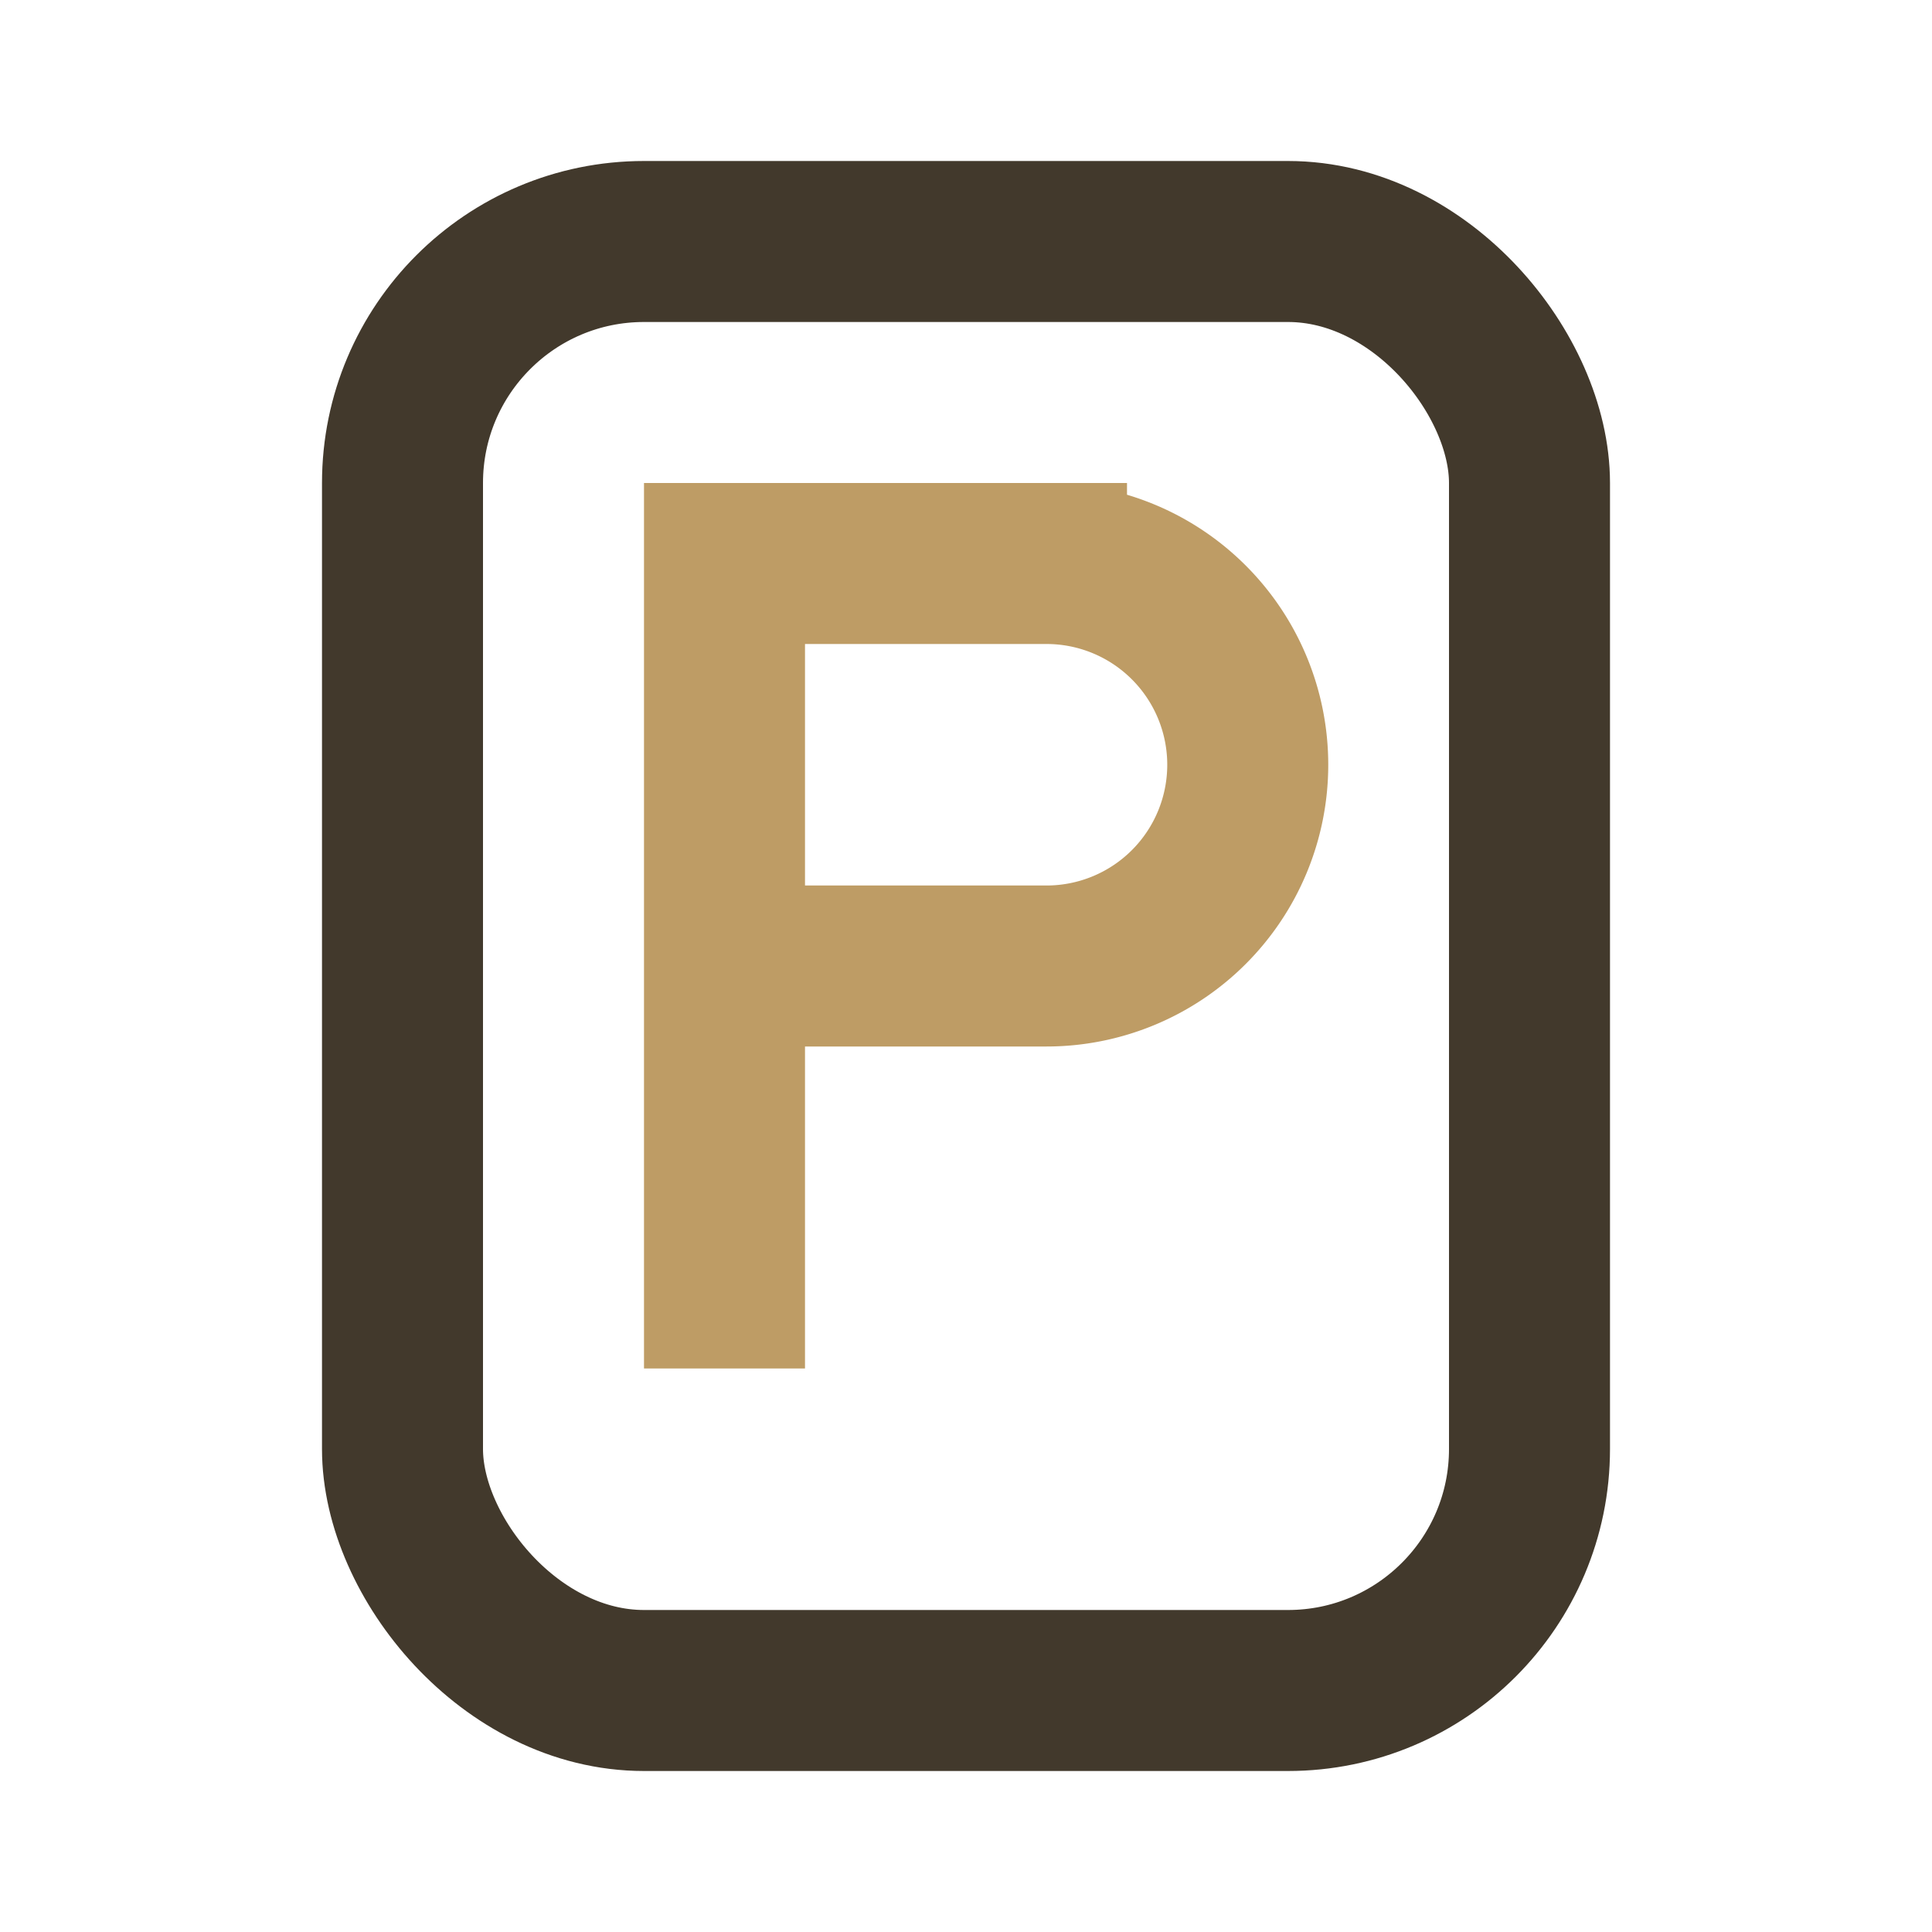
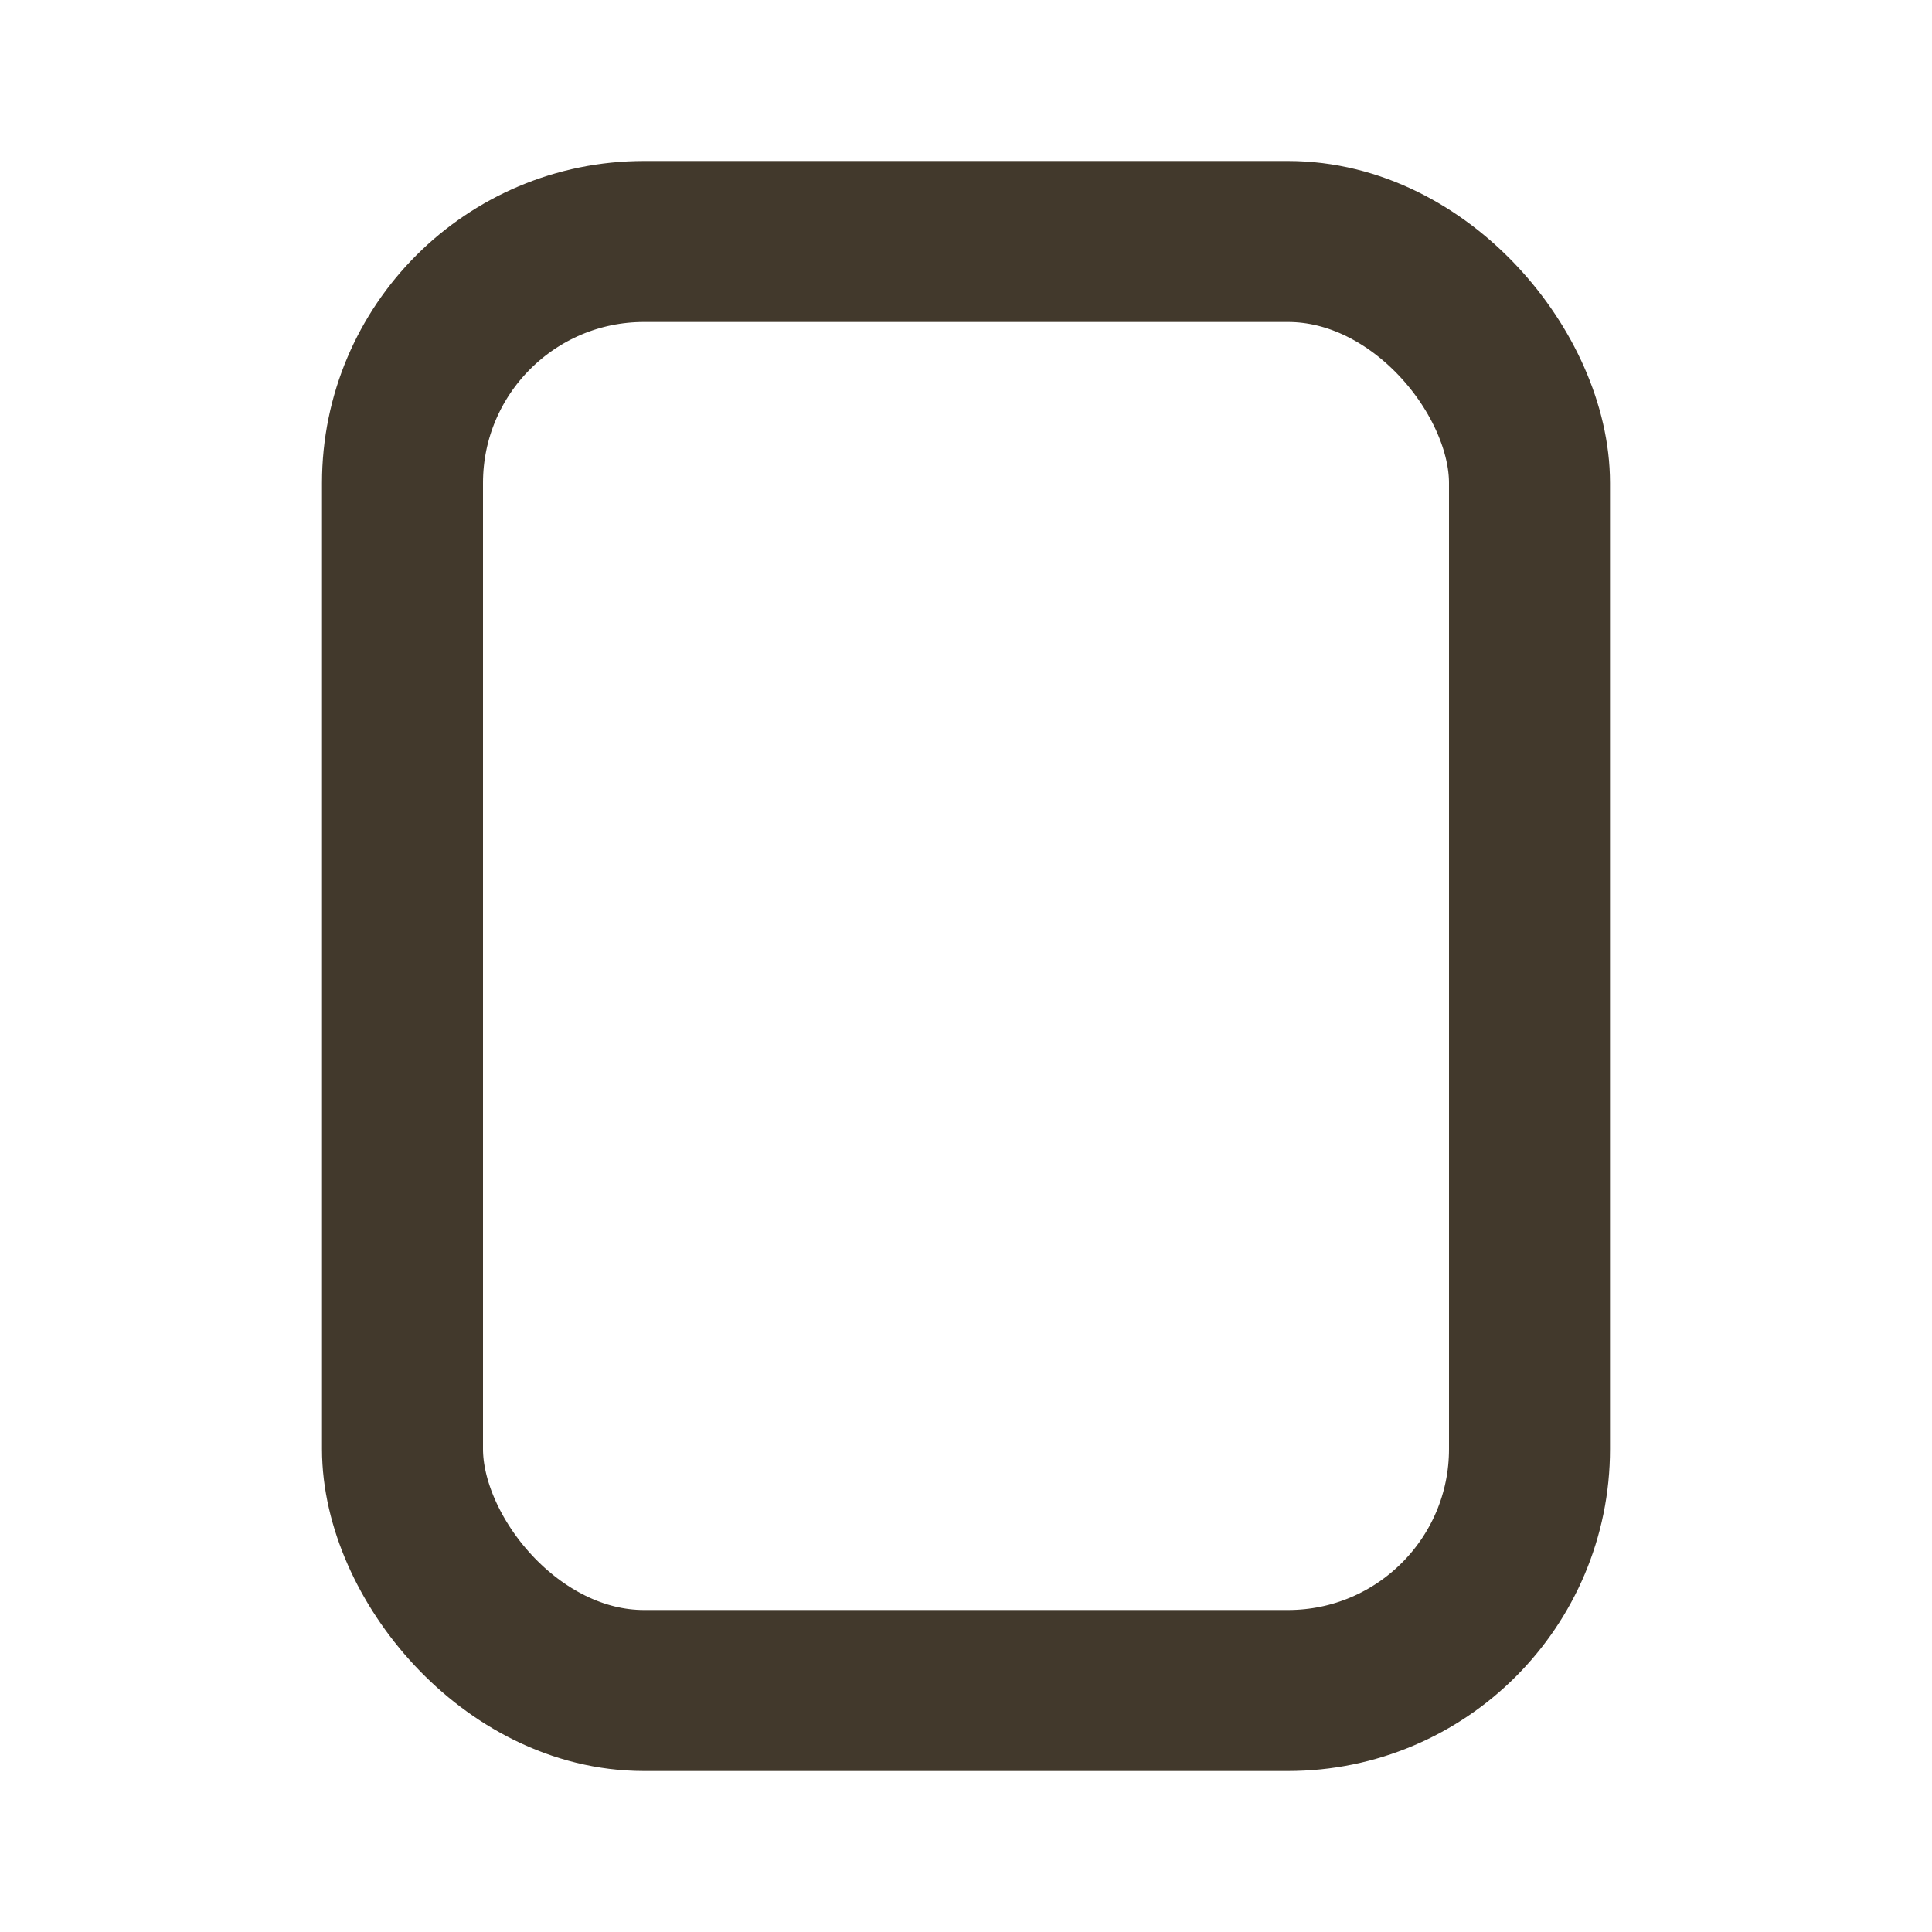
<svg xmlns="http://www.w3.org/2000/svg" width="24" height="24" viewBox="0 0 24 24">
  <rect x="5" y="3" width="14" height="18" rx="3" fill="none" stroke="#42392c" stroke-width="2" />
-   <path d="M9 17v-10h4a2.5 2.5 0 1 1 0 5h-4" stroke="#be9c65" stroke-width="2" fill="none" />
</svg>